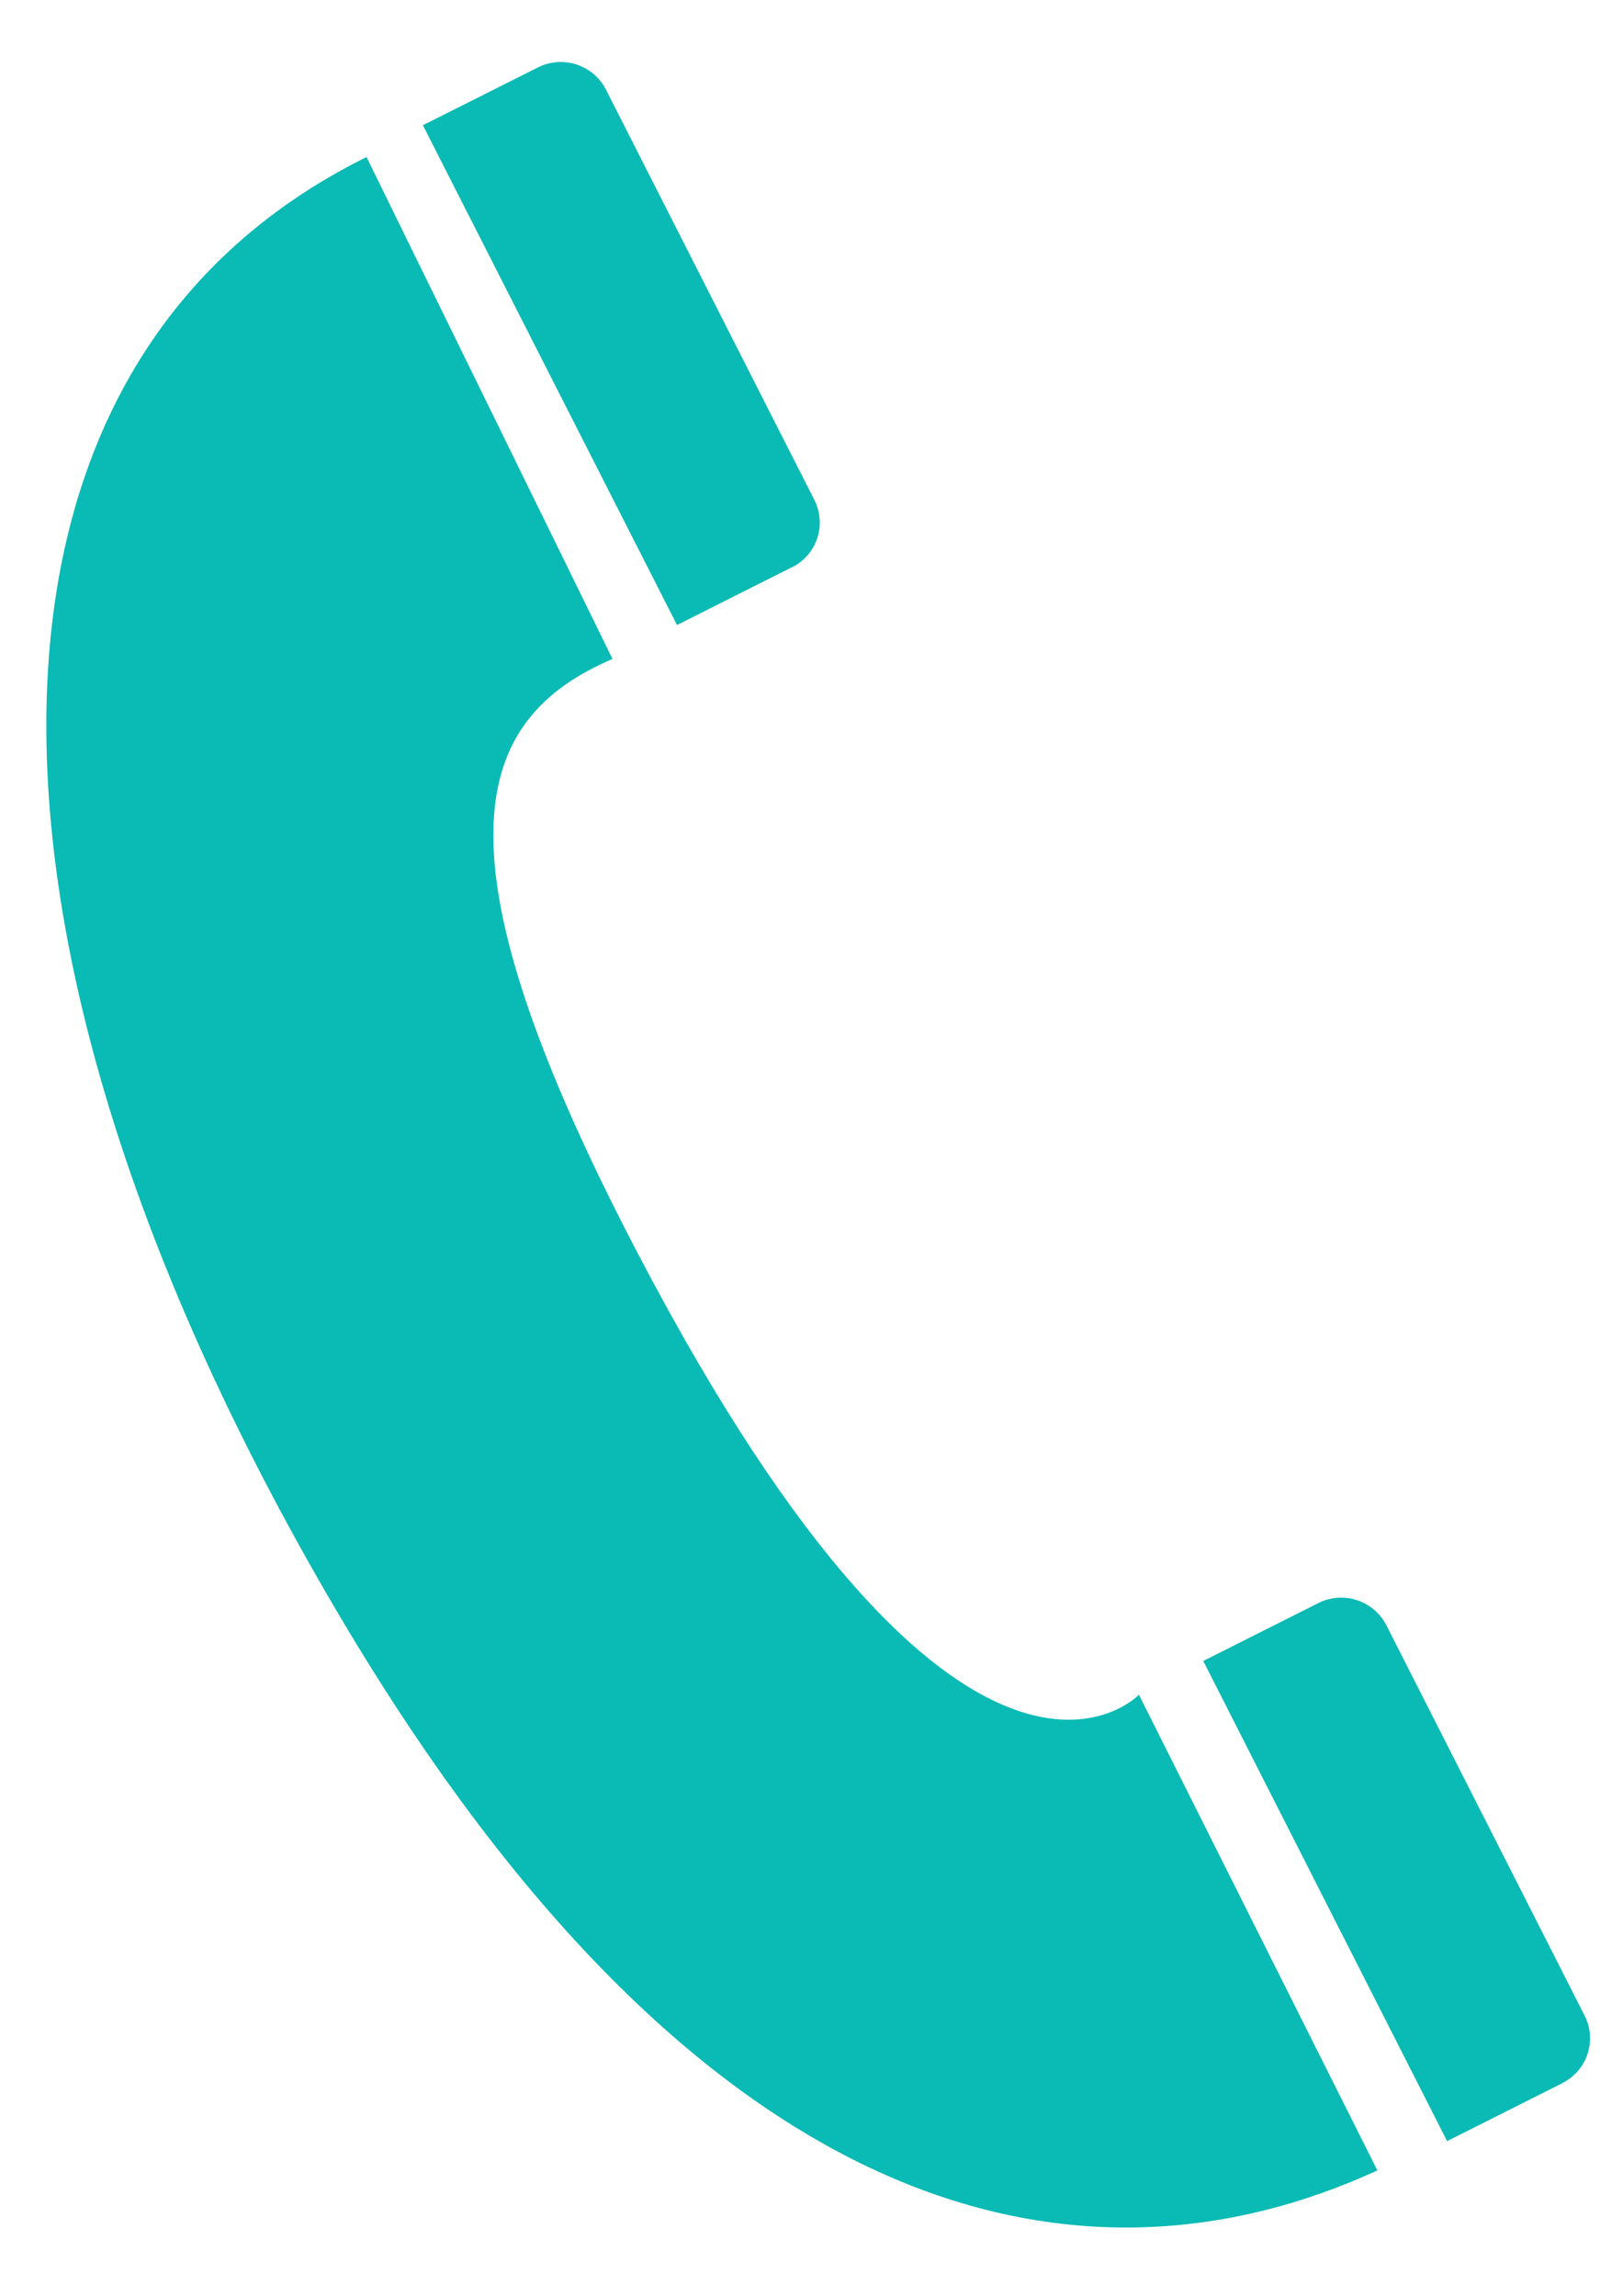
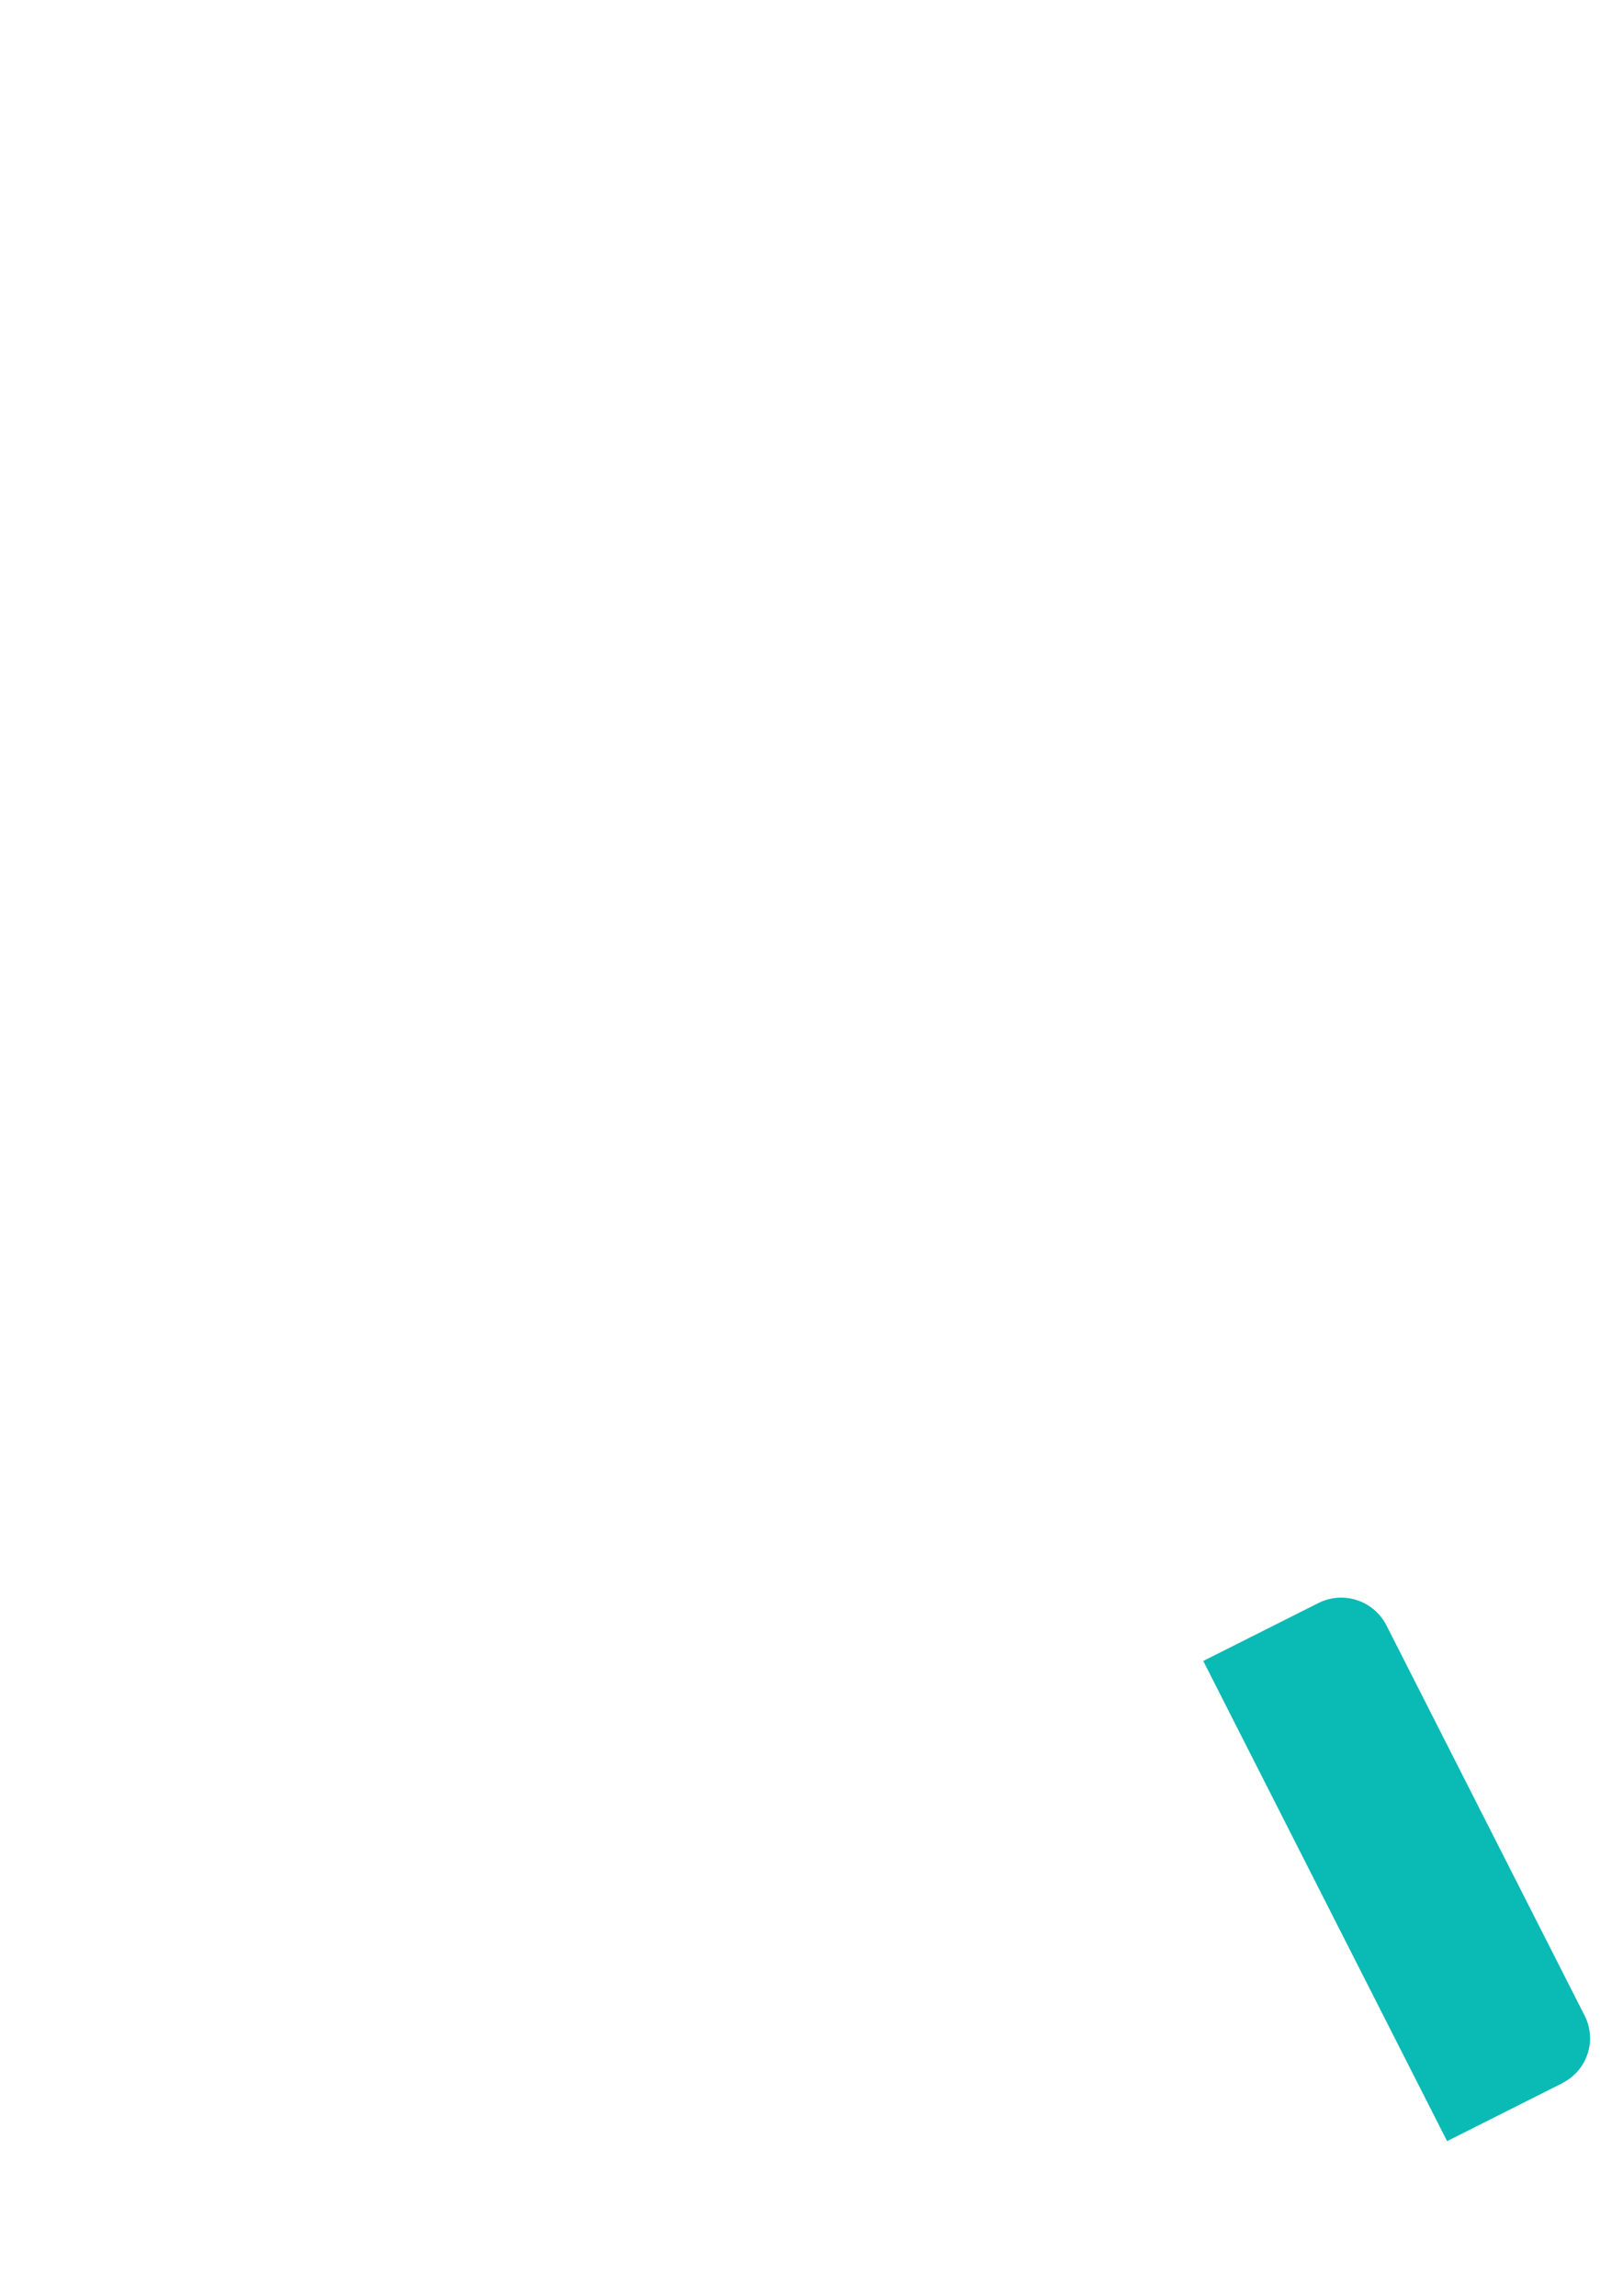
<svg xmlns="http://www.w3.org/2000/svg" width="31.999" height="45.915" viewBox="0 0 31.999 45.915">
  <defs>
    <clipPath id="a">
      <rect width="29" height="44" transform="translate(0 0)" fill="none" />
    </clipPath>
  </defs>
  <g transform="matrix(0.998, -0.07, 0.07, 0.998, 0, 2.022)">
    <g transform="translate(0 0)" clip-path="url(#a)">
-       <path d="M7.231,1.618c-8.7,3.57-9.405,14.99-2.889,28.419,6.5,13.4,14.12,15.44,20.231,13.139l-4.09-9.818s-3.733,3.4-9.368-9.483c-3.667-8.385-2.545-10.91.319-11.906Z" transform="translate(0 0.01)" fill="#0abab5" />
-       <path d="M15.045,10.4l-2.376.993L8.3,1.072,10.68.079A1.014,1.014,0,0,1,12,.617l3.581,8.47a1,1,0,0,1-.54,1.317" transform="translate(0.099 0)" fill="#0abab5" />
      <path d="M28.124,41.522l-2.376.993L21.557,32.6l2.376-.993a1.015,1.015,0,0,1,1.326.538l3.406,8.057a1,1,0,0,1-.54,1.317" transform="translate(0.256 0.184)" fill="#0abab5" />
    </g>
  </g>
</svg>